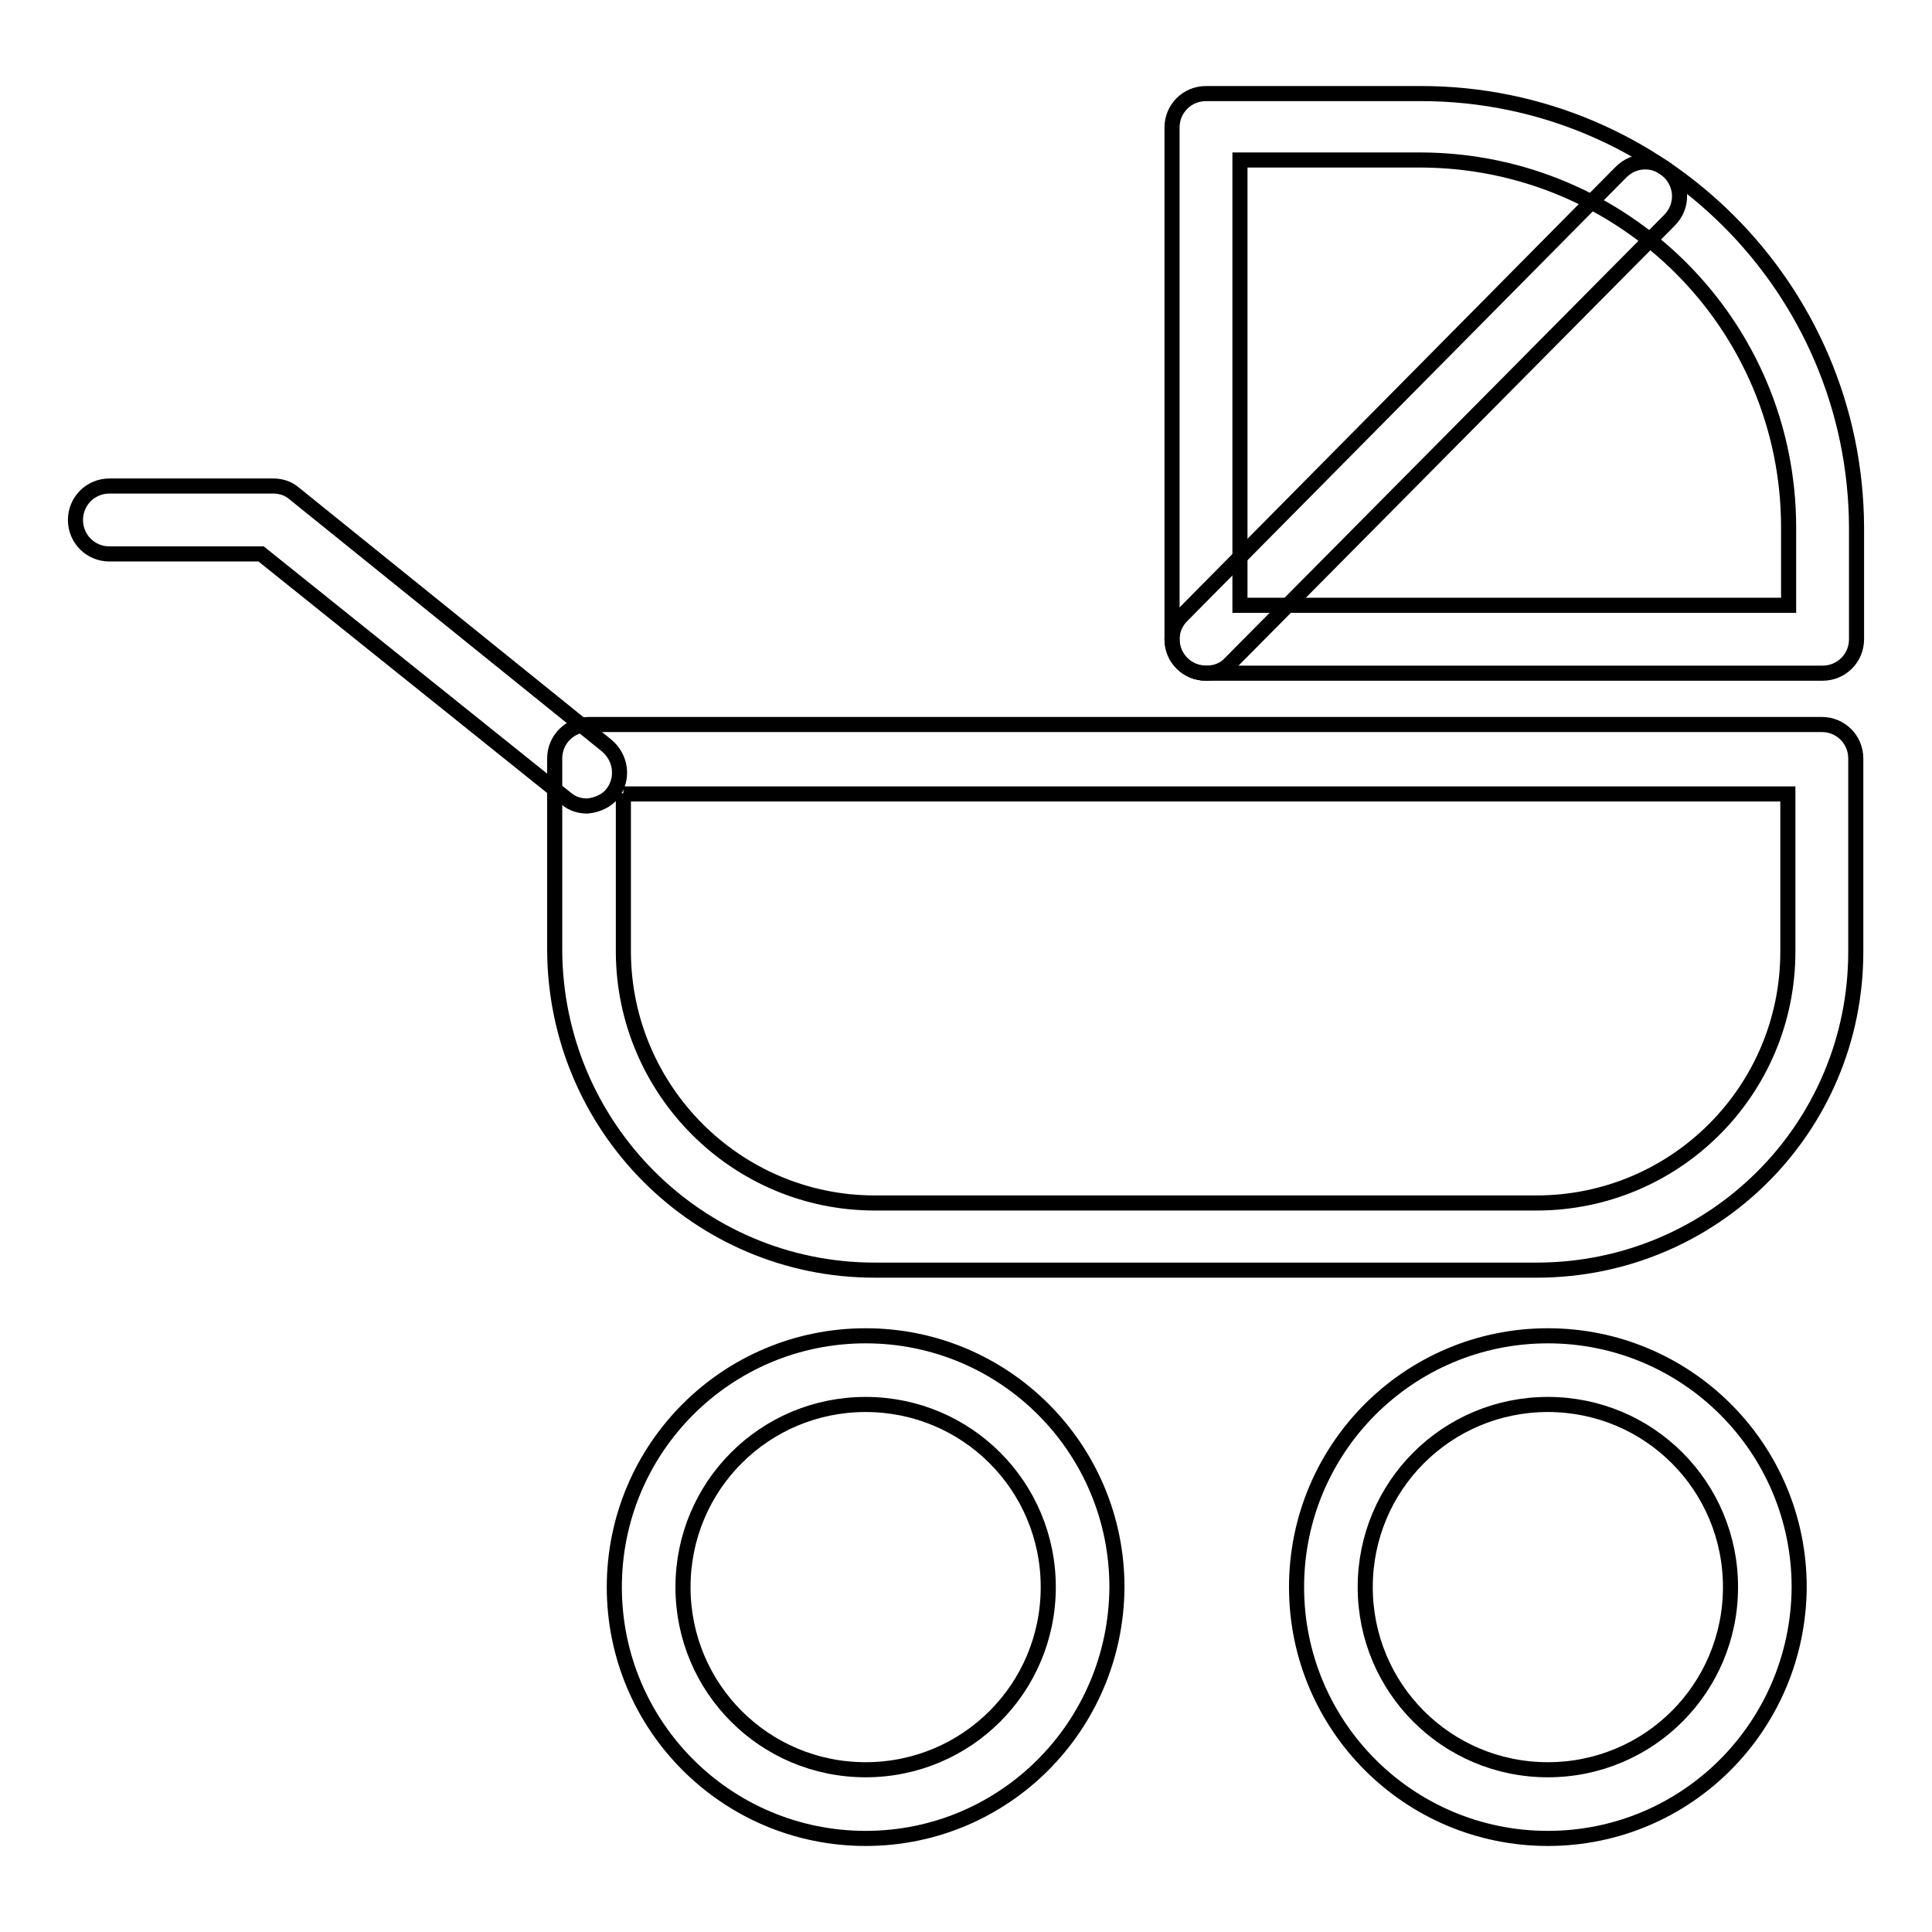
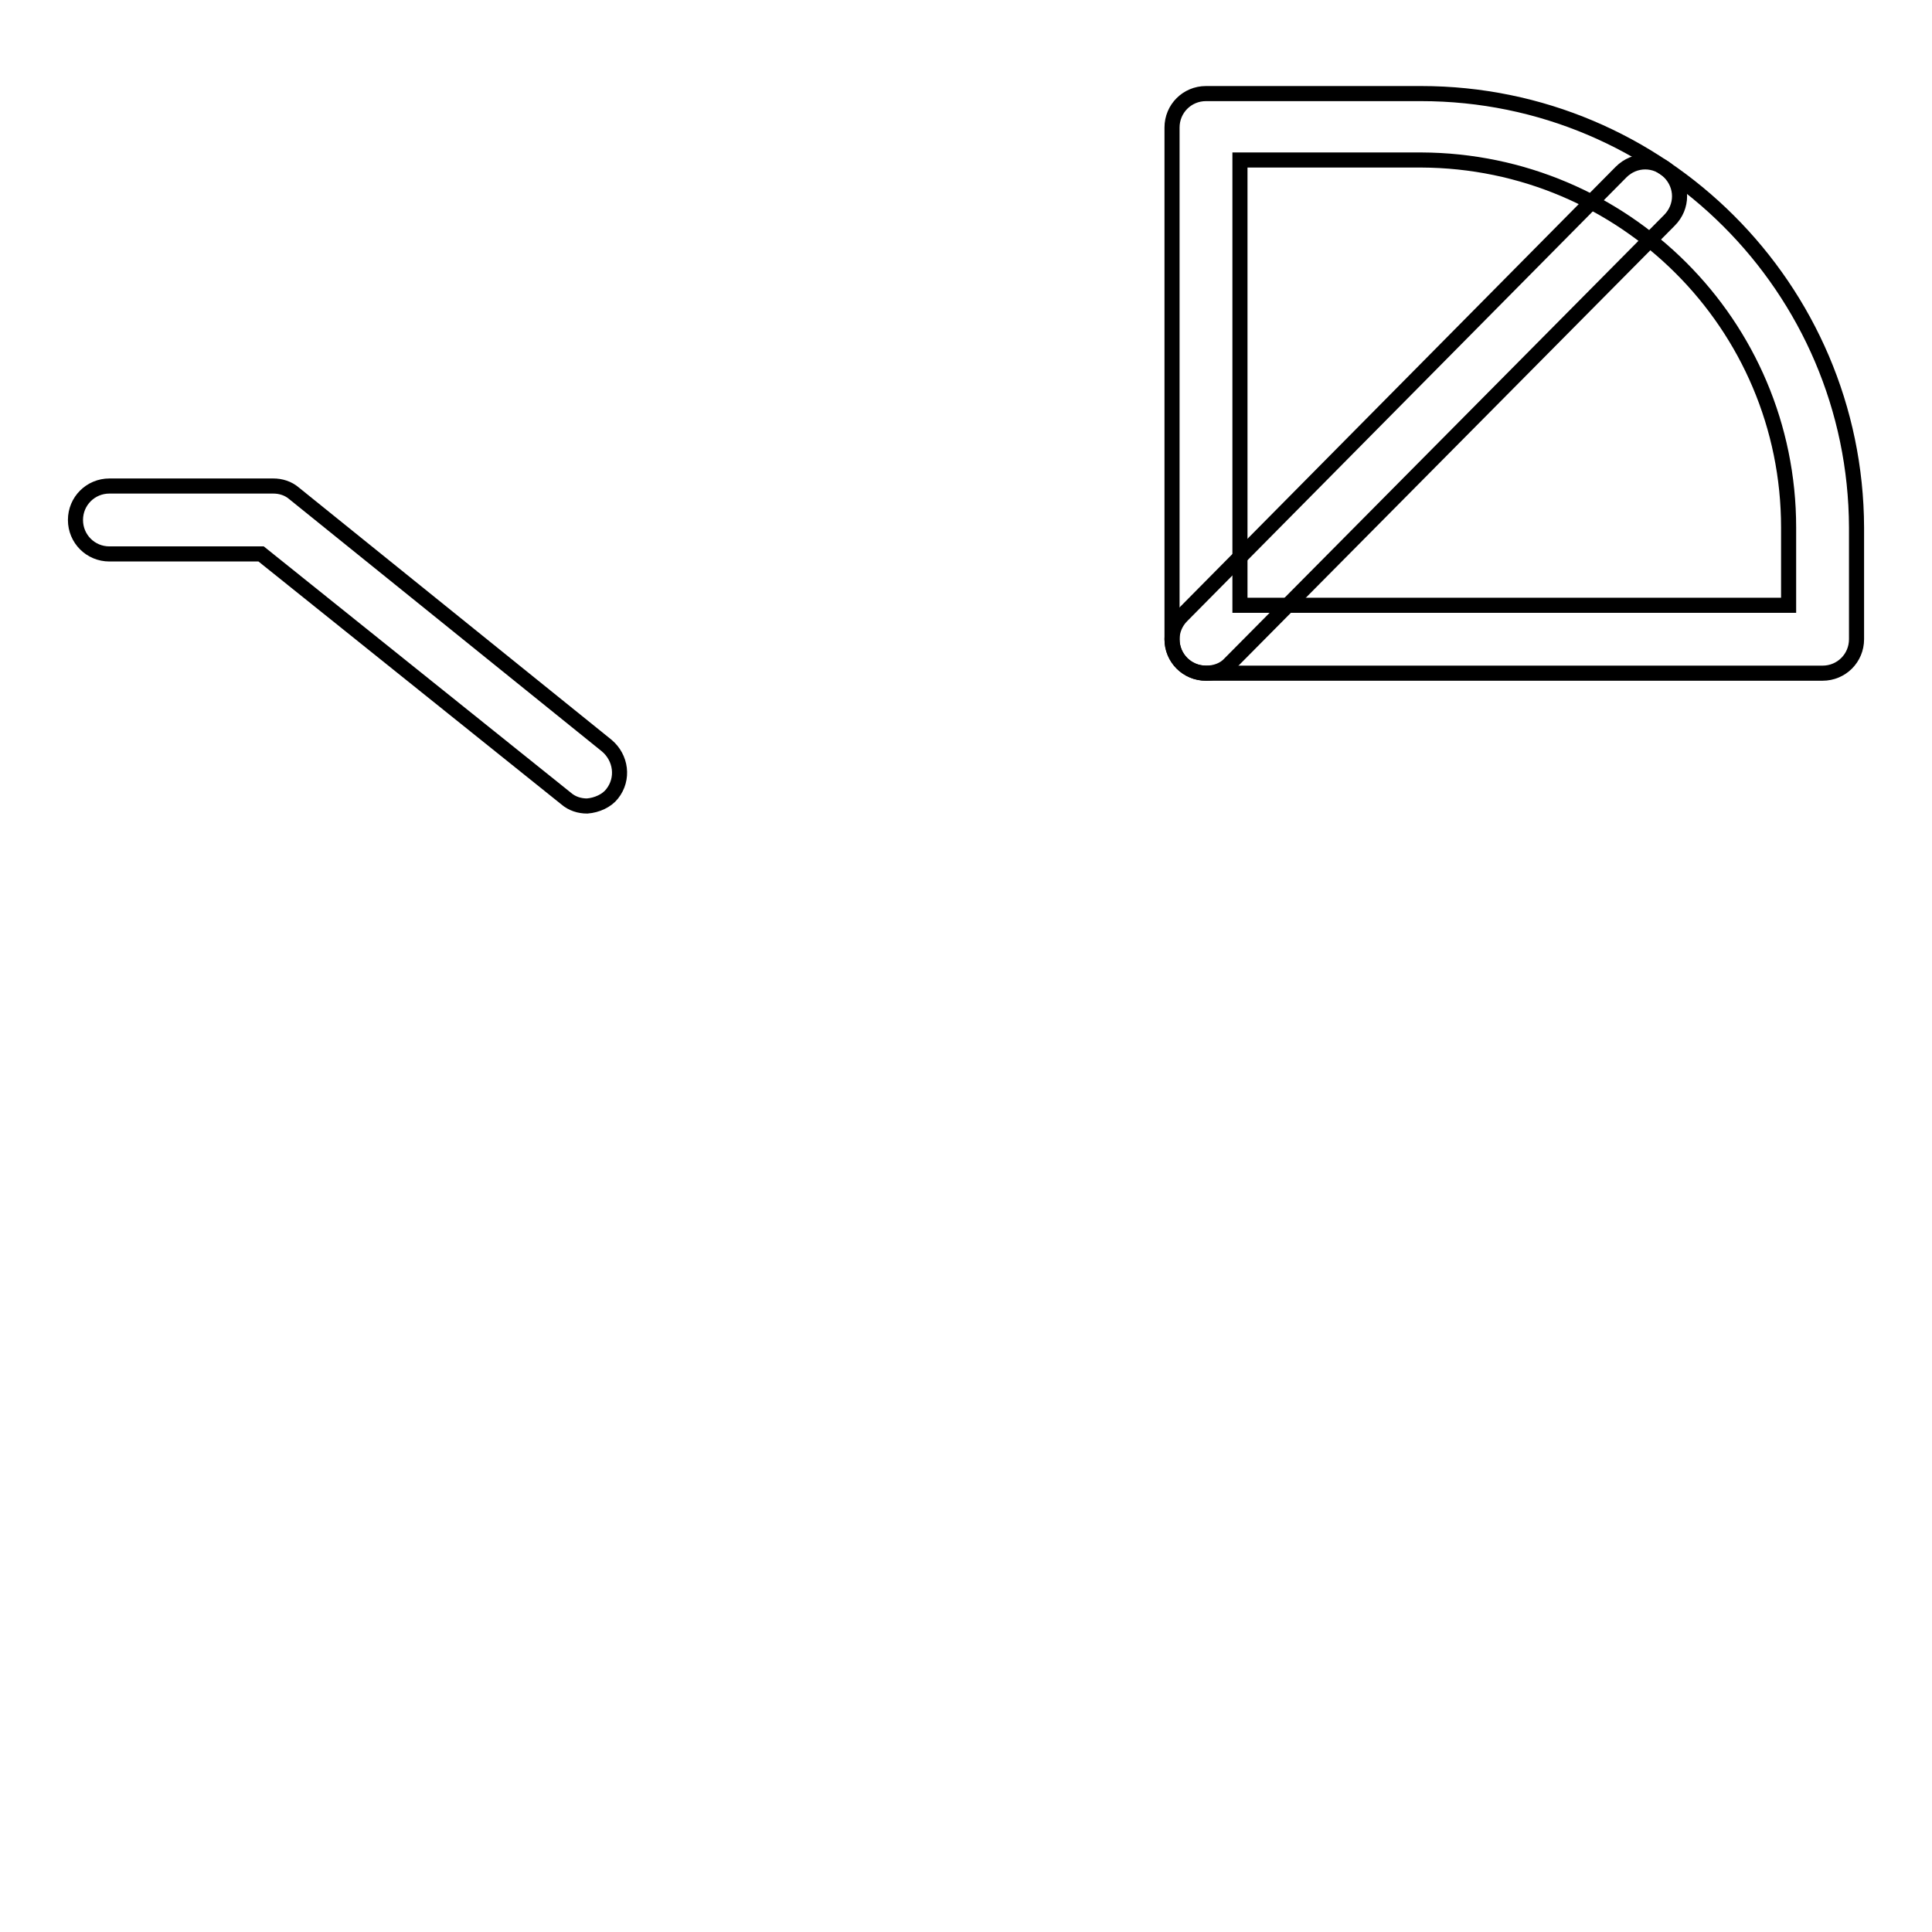
<svg xmlns="http://www.w3.org/2000/svg" version="1.1" x="0px" y="0px" viewBox="0 0 256 256" enable-background="new 0 0 256 256" xml:space="preserve">
  <g>
-     <path stroke-width="2" fill-opacity="0" stroke="#000000" d="M114.7,243.6c-18.4,0-33.3-14.9-33.3-33.3c0-18.4,14.9-33.3,33.3-33.3c18.4,0,33.3,14.9,33.3,33.3 C147.9,228.7,133.1,243.6,114.7,243.6z M114.7,186.1c-13.4,0-24.2,10.8-24.2,24.2s10.8,24.2,24.2,24.2s24.2-10.8,24.2-24.2 C138.9,196.9,128.1,186.1,114.7,186.1z M205.1,243.6c-18.4,0-33.3-14.9-33.3-33.3c0-18.4,14.9-33.3,33.3-33.3 c18.4,0,33.3,14.9,33.3,33.3C238.3,228.7,223.5,243.6,205.1,243.6z M205.1,186.1c-13.4,0-24.2,10.8-24.2,24.2s10.8,24.2,24.2,24.2 c13.4,0,24.2-10.8,24.2-24.2C229.3,196.9,218.5,186.1,205.1,186.1z M203.6,168.3h-87.7c-23.4,0-42.3-19-42.4-42.4v-25.4 c0-2.5,2-4.5,4.5-4.5h163.4c2.5,0,4.5,2,4.5,4.5v25.6C245.9,149.5,227,168.3,203.6,168.3z M82.6,105.1v21.1 c0.1,18.3,15,33.2,33.3,33.2h87.7c18.4,0,33.3-14.9,33.3-33.3v-20.9H82.6z" />
    <path stroke-width="2" fill-opacity="0" stroke="#000000" d="M77.8,106.8c-1,0-2-0.3-2.8-1L34.6,73.4H14.5c-2.5,0-4.5-2-4.5-4.5s2-4.5,4.5-4.5h21.7c1,0,2,0.3,2.8,1 l41.4,33.4c1.9,1.6,2.3,4.4,0.7,6.4C80.4,106.1,79.1,106.7,77.8,106.8z M241.5,89.2h-81.7c-2.5,0-4.5-2-4.5-4.5V16.9 c0-2.5,2-4.5,4.5-4.5h28.5c31.8,0,57.6,25.8,57.7,57.5v14.8C246,87.2,244,89.2,241.5,89.2z M164.3,80.2H237V69.9 c0-26.9-21.8-48.6-48.7-48.7h-24L164.3,80.2z" />
    <path stroke-width="2" fill-opacity="0" stroke="#000000" d="M159.8,89.2c-2.5,0-4.5-2-4.5-4.5c0-1.2,0.5-2.3,1.3-3.1l58.2-58.8c1.8-1.8,4.6-1.8,6.4,0 c1.8,1.8,1.8,4.6,0,6.4l0,0L163,87.9C162.2,88.8,161,89.2,159.8,89.2z" />
  </g>
</svg>